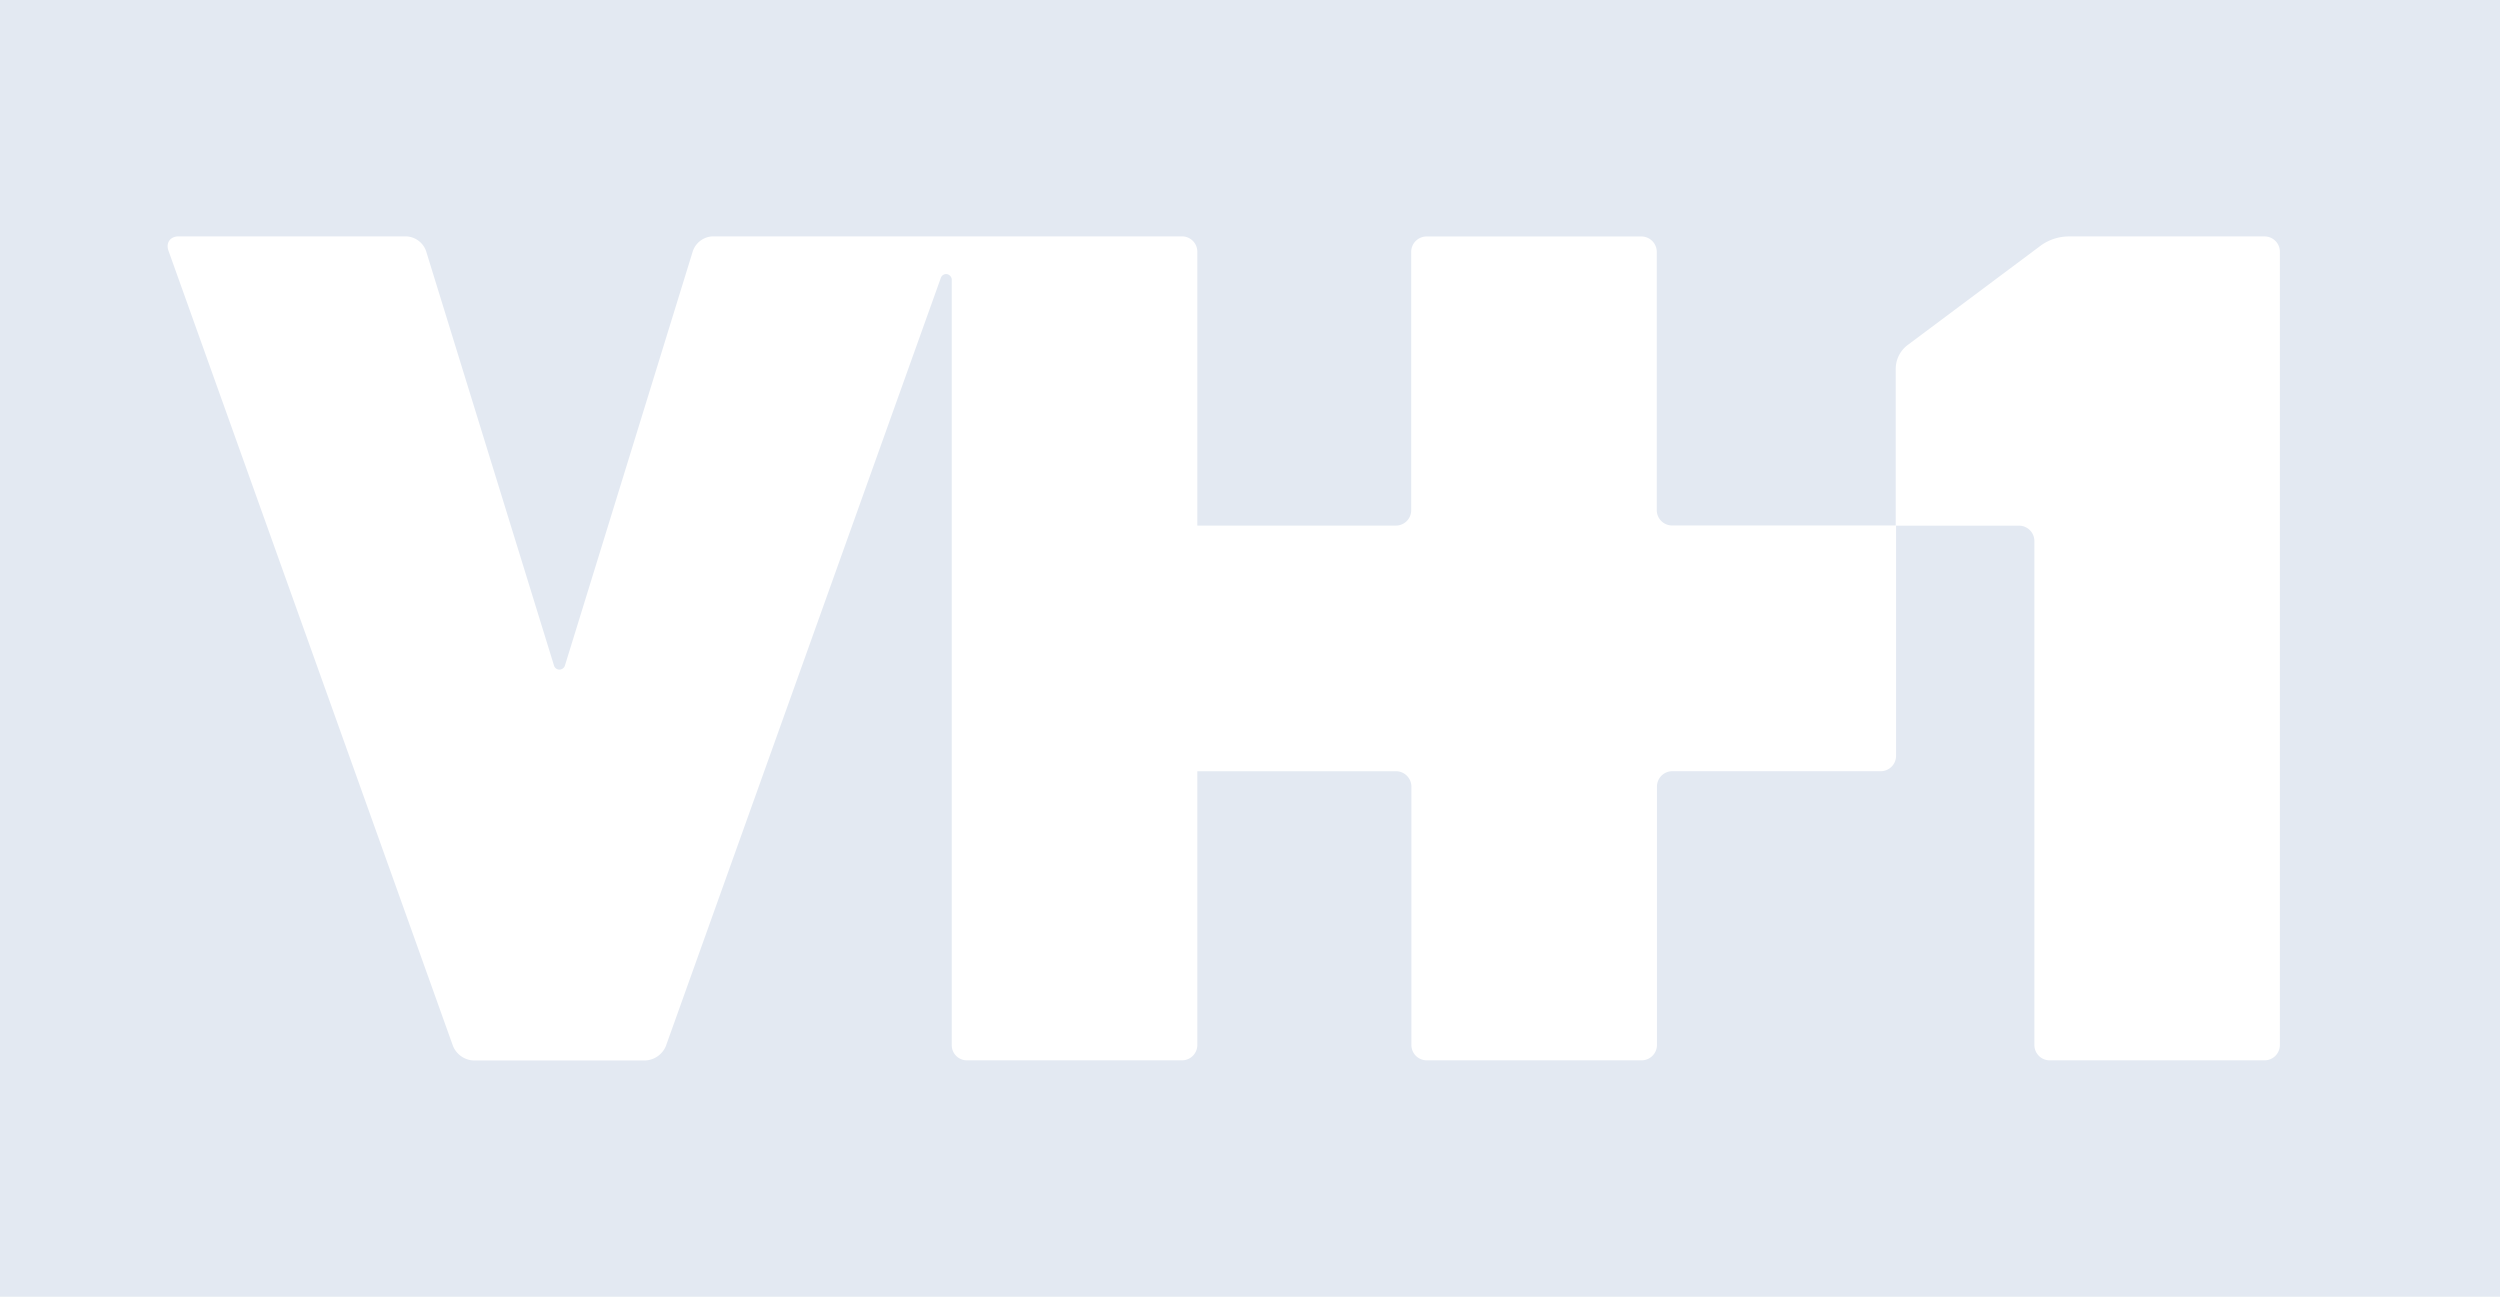
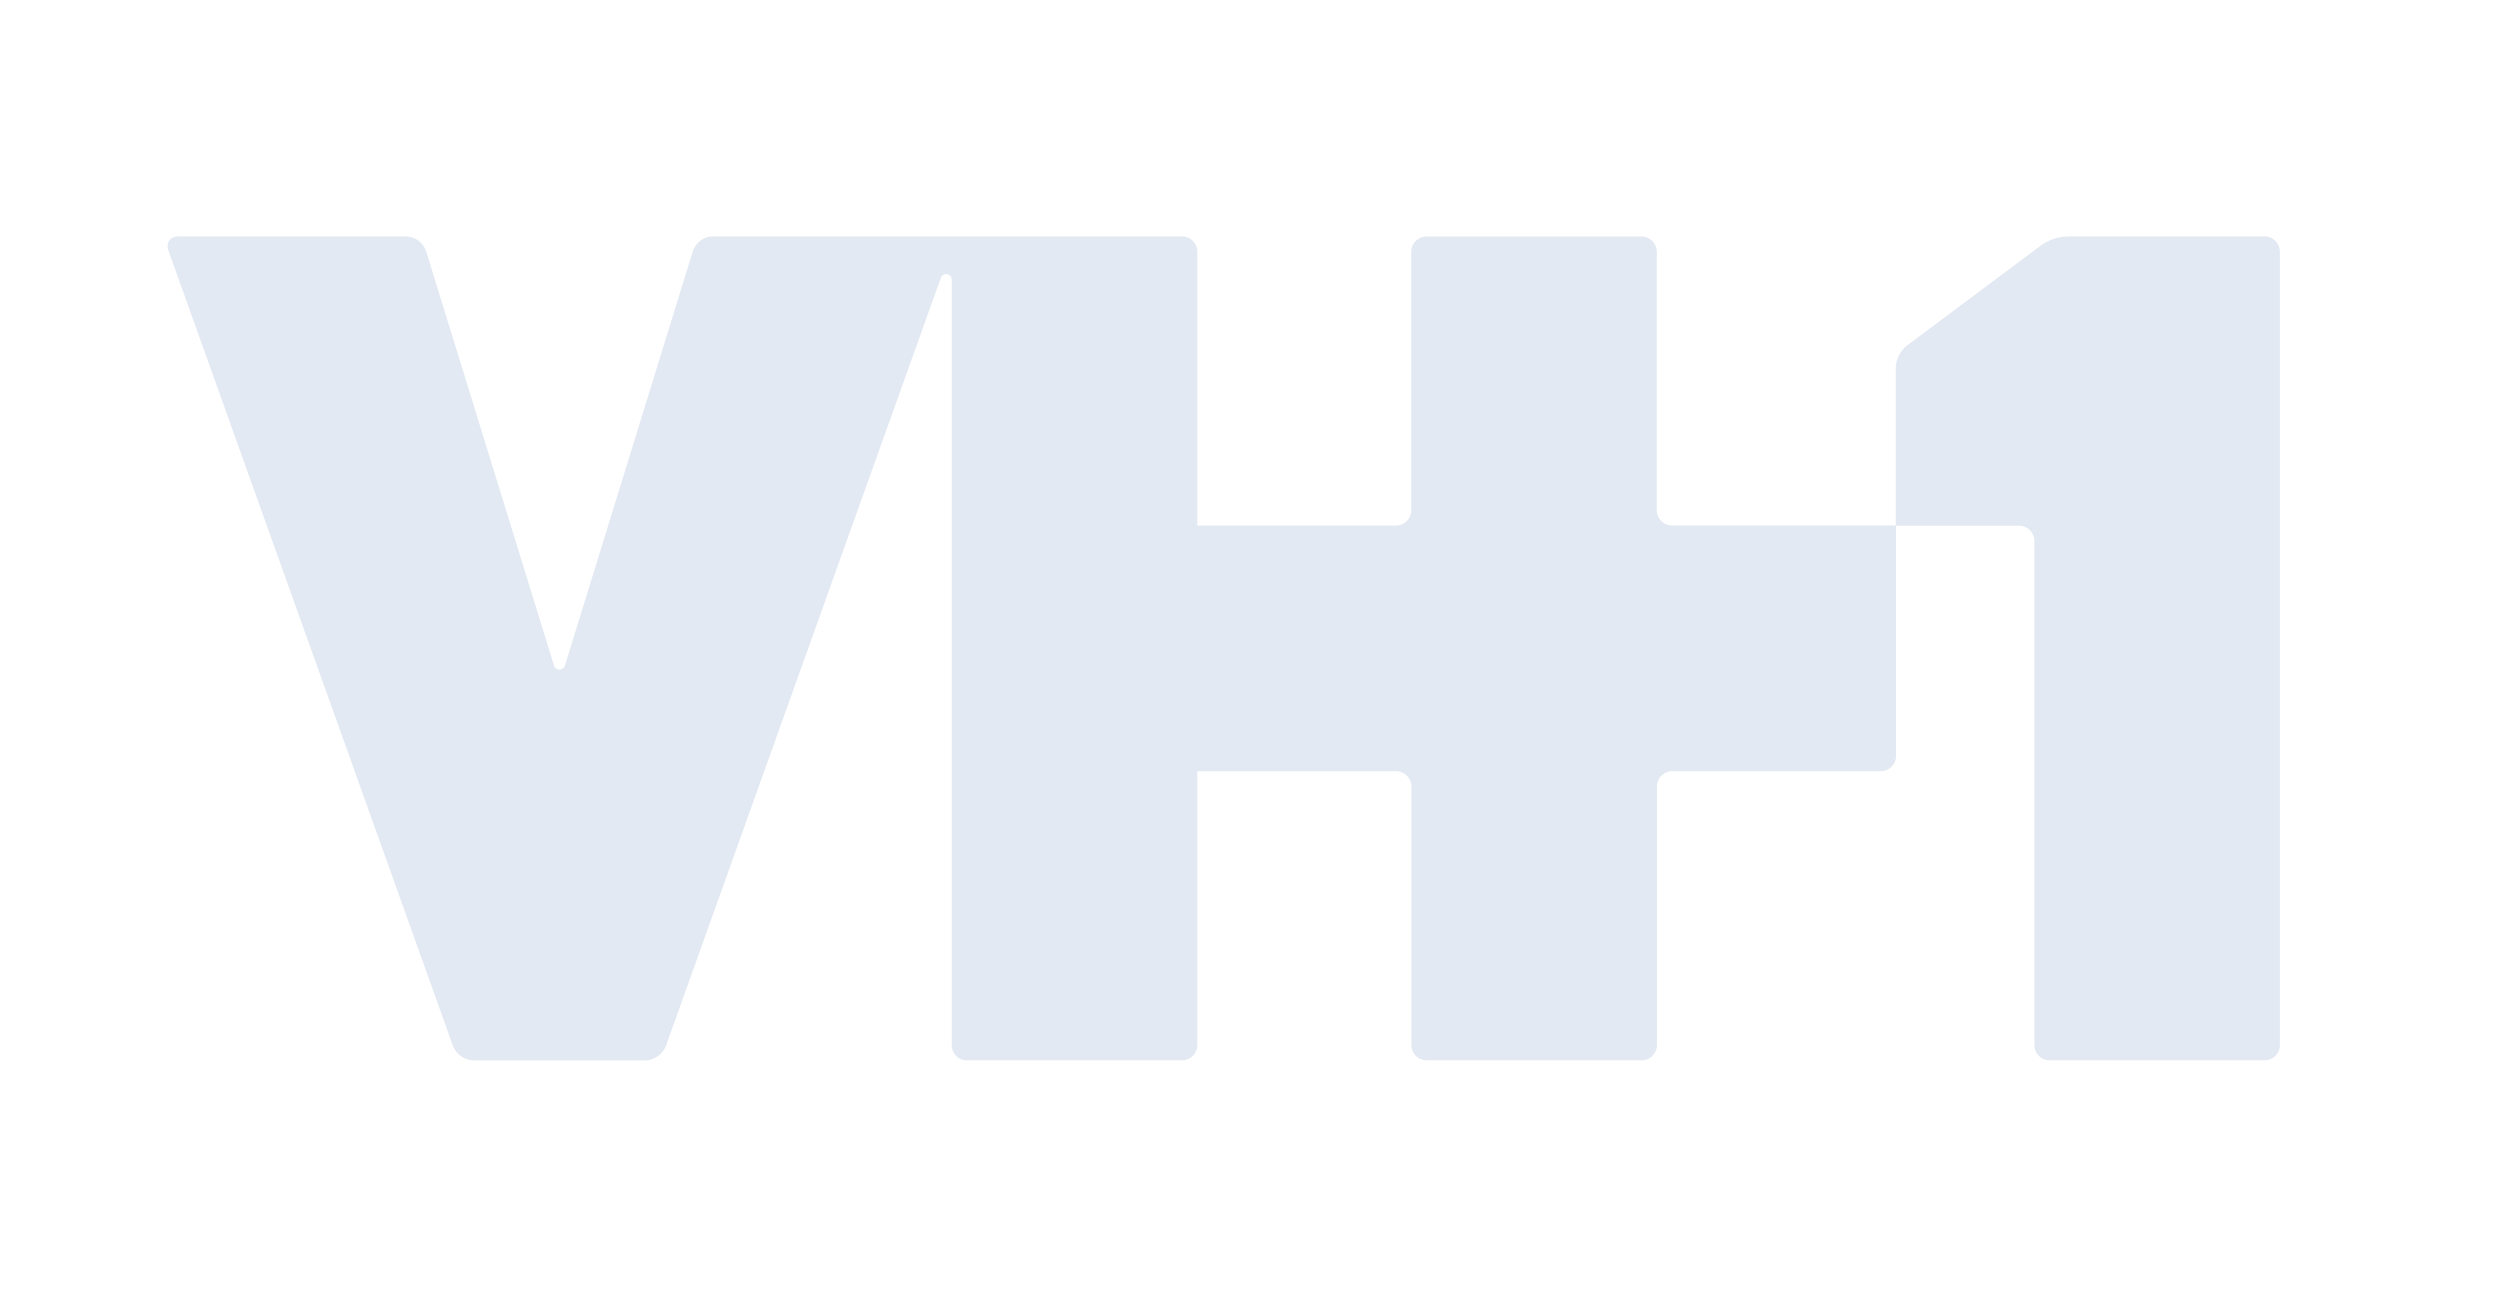
<svg xmlns="http://www.w3.org/2000/svg" width="989" height="513" viewBox="0 0 989 513">
-   <path fill="#e3e9f2" d="m 70.64,93.51 h 90.09 a 8.7,8.7 0 0 1 7.82,5.79 l 50.66,164.14 a 2.25,2.25 0 0 0 2.12,1.46 2.33,2.33 0 0 0 2.11,-1.46 L 274.1,99.3 a 8.66,8.66 0 0 1 7.8,-5.79 h 185.71 a 6.07,6.07 0 0 1 6.05,6.09 v 108.32 h 78.61 a 6.06,6.06 0 0 0 6,-6 V 99.55 a 6.1,6.1 0 0 1 6.05,-6 h 85 a 6.11,6.11 0 0 1 6.1,6 v 102.33 a 6.07,6.07 0 0 0 6,6 h 88.53 v -62 a 11.83,11.83 0 0 1 4.92,-9.54 L 807.53,97 a 19.11,19.11 0 0 1 11.08,-3.47 h 77.31 a 6.06,6.06 0 0 1 6,6.09 v 313.85 a 6.07,6.07 0 0 1 -6,6 H 810.8 a 6.06,6.06 0 0 1 -6,-6 V 214 a 6.1,6.1 0 0 0 -6,-6.05 h -48.72 v 91.14 a 6.07,6.07 0 0 1 -6.1,6 H 661.5 a 6.07,6.07 0 0 0 -6,6.1 v 102.28 a 6.11,6.11 0 0 1 -6.1,6 h -85 a 6.07,6.07 0 0 1 -6.05,-6 V 311.2 a 6.11,6.11 0 0 0 -6,-6.1 h -78.69 v 108.37 a 6.07,6.07 0 0 1 -6.05,6 h -85.1 a 6,6 0 0 1 -6,-6 v -303 a 2.35,2.35 0 0 0 -2.16,-2.06 2.26,2.26 0 0 0 -2.17,1.56 L 263.42,413.82 a 9.27,9.27 0 0 1 -8.11,5.7 h -68 a 9.24,9.24 0 0 1 -8.1,-5.7 L 66.67,99.25 c -1.16,-3.17 0.65,-5.74 4,-5.74 M 0,513 H 989.48 V 0 H 0 Z" />
+   <path fill="#e3e9f2" d="m 70.64,93.51 h 90.09 a 8.7,8.7 0 0 1 7.82,5.79 l 50.66,164.14 a 2.25,2.25 0 0 0 2.12,1.46 2.33,2.33 0 0 0 2.11,-1.46 L 274.1,99.3 a 8.66,8.66 0 0 1 7.8,-5.79 h 185.71 a 6.07,6.07 0 0 1 6.05,6.09 v 108.32 h 78.61 a 6.06,6.06 0 0 0 6,-6 V 99.55 a 6.1,6.1 0 0 1 6.05,-6 h 85 a 6.11,6.11 0 0 1 6.1,6 v 102.33 a 6.07,6.07 0 0 0 6,6 h 88.53 v -62 a 11.83,11.83 0 0 1 4.92,-9.54 L 807.53,97 a 19.11,19.11 0 0 1 11.08,-3.47 h 77.31 a 6.06,6.06 0 0 1 6,6.09 v 313.85 a 6.07,6.07 0 0 1 -6,6 H 810.8 a 6.06,6.06 0 0 1 -6,-6 V 214 a 6.1,6.1 0 0 0 -6,-6.05 h -48.72 v 91.14 a 6.07,6.07 0 0 1 -6.1,6 H 661.5 a 6.07,6.07 0 0 0 -6,6.1 v 102.28 a 6.11,6.11 0 0 1 -6.1,6 h -85 a 6.07,6.07 0 0 1 -6.05,-6 V 311.2 a 6.11,6.11 0 0 0 -6,-6.1 h -78.69 v 108.37 a 6.07,6.07 0 0 1 -6.05,6 h -85.1 a 6,6 0 0 1 -6,-6 v -303 a 2.35,2.35 0 0 0 -2.16,-2.06 2.26,2.26 0 0 0 -2.17,1.56 L 263.42,413.82 a 9.27,9.27 0 0 1 -8.11,5.7 h -68 a 9.24,9.24 0 0 1 -8.1,-5.7 L 66.67,99.25 c -1.16,-3.17 0.65,-5.74 4,-5.74 M 0,513 V 0 H 0 Z" />
</svg>